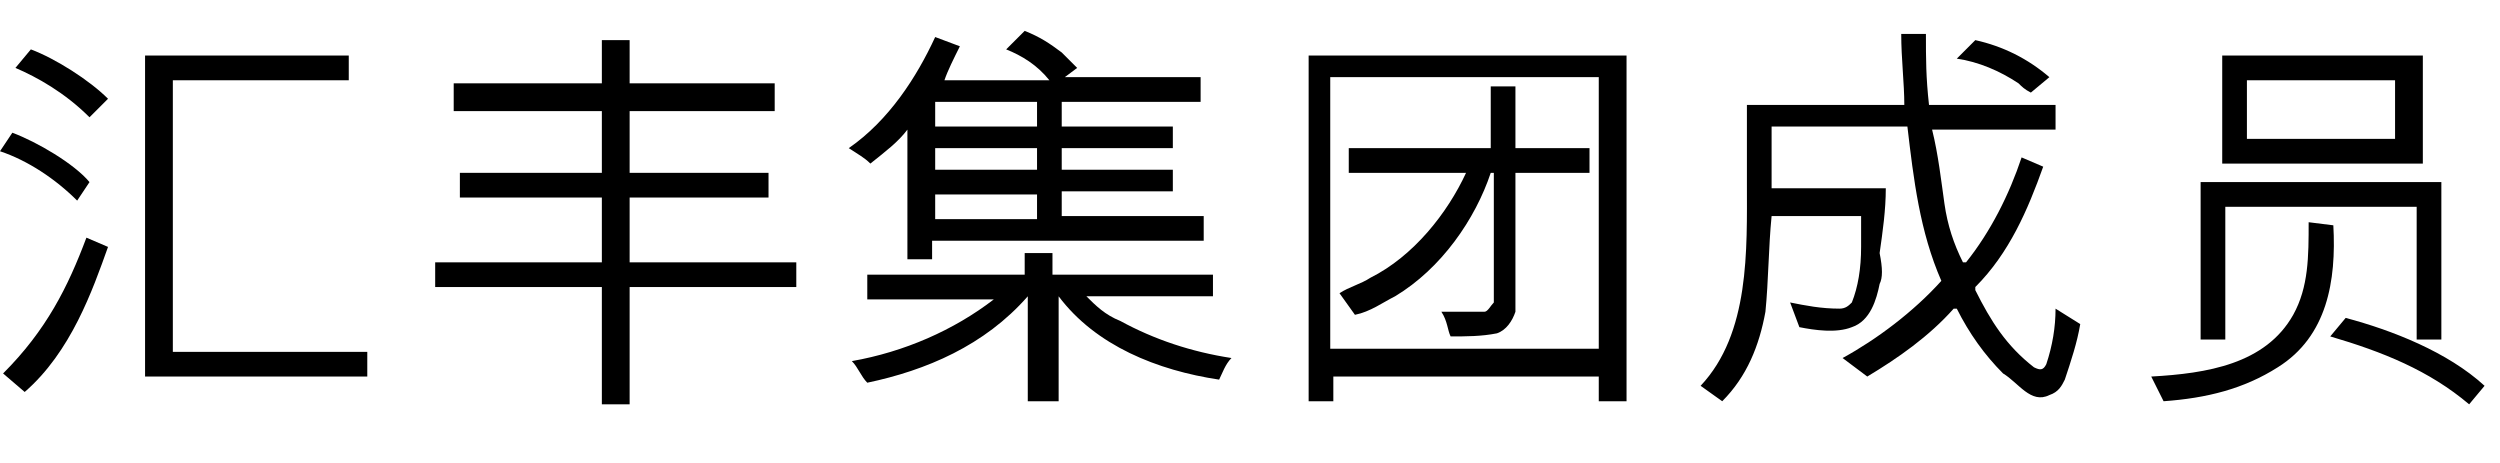
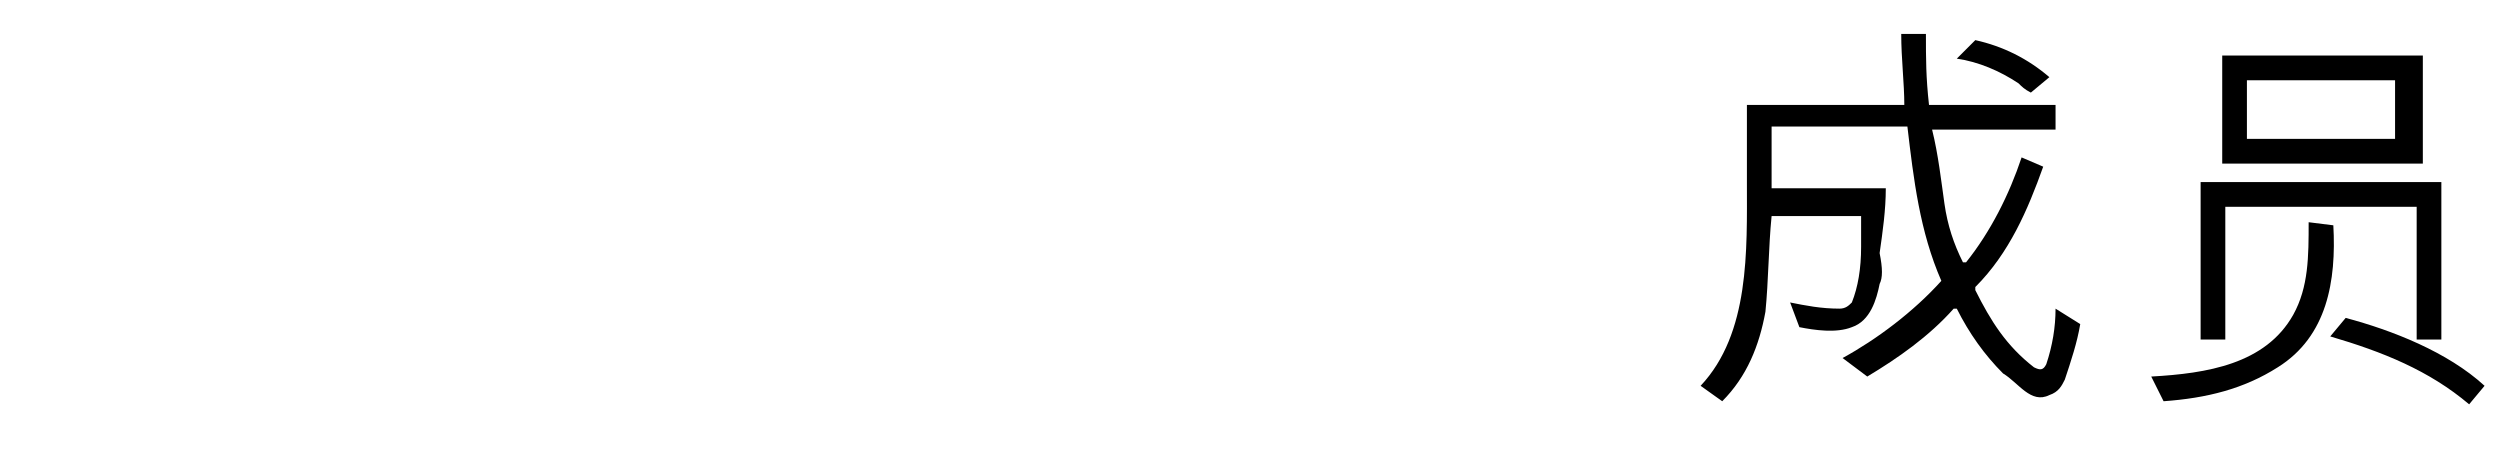
<svg xmlns="http://www.w3.org/2000/svg" version="1.1" id="Layer_1" x="0px" y="0px" viewBox="0 0 81 15" style="enable-background:new 0 0 81 15;" xml:space="preserve">
  <style type="text/css">
	.st0{fill-rule:evenodd;clip-rule:evenodd;}
	.st1{fill:none;}
</style>
  <desc>Created with Sketch.</desc>
  <g id="img_hsbc_member_logo_white_sc">
    <g id="Group">
      <g id="Group-14" transform="translate(0, 1)">
-         <path id="Fill-1" class="st0" d="M4.7,11.1V0.8l6.6,0v0.8H5.6v8.8h6.3v0.8H4.7z M2.9,2.8C2.1,2,1.2,1.5,0.5,1.2L1,0.6     c0.8,0.3,1.9,1,2.5,1.6L2.9,2.8z M0.1,11.1c1.4-1.4,2.1-2.8,2.7-4.4l0.7,0.3C3,8.4,2.3,10.4,0.8,11.7L0.1,11.1z M2.5,5.5     C1.8,4.8,0.9,4.2,0,3.9l0.4-0.6c0.8,0.3,2,1,2.5,1.6L2.5,5.5z" />
-         <polygon id="Fill-3" class="st0" points="14.1,7.5 19.5,7.5 19.5,5.4 14.9,5.4 14.9,4.6 19.5,4.6 19.5,2.6 14.7,2.6 14.7,1.7      19.5,1.7 19.5,0.3 20.4,0.3 20.4,1.7 25.1,1.7 25.1,2.6 20.4,2.6 20.4,4.6 24.9,4.6 24.9,5.4 20.4,5.4 20.4,7.5 25.8,7.5      25.8,8.3 20.4,8.3 20.4,12.1 19.5,12.1 19.5,8.3 14.1,8.3    " />
-         <path id="Fill-5" class="st0" d="M33.6,2.3h-3.3l0,0.8h3.3V2.3z M30.3,3.8l0,0.7l3.3,0V3.8H30.3z M30.3,5.3l0,0.8l3.3,0V5.3H30.3     z M38,3.8h-3.6v0.7h3.6v0.7h-3.6l0,0.8l4.6,0v0.8l-8.8,0l0,0.6h-0.8V3.2c-0.3,0.4-0.7,0.7-1.2,1.1c-0.2-0.2-0.4-0.3-0.7-0.5     c1.3-0.9,2.2-2.3,2.8-3.6l0.8,0.3c-0.2,0.4-0.4,0.8-0.5,1.1l3.4,0c-0.4-0.5-0.9-0.8-1.4-1L33.2,0c0.5,0.2,0.8,0.4,1.2,0.7     c0.2,0.2,0.3,0.3,0.5,0.5l-0.4,0.3l4.4,0v0.8h-4.5v0.8H38V3.8z M33.3,12V8.6c-1.4,1.6-3.3,2.4-5.2,2.8c-0.2-0.2-0.3-0.5-0.5-0.7     c1.7-0.3,3.3-1,4.6-2l-4.1,0V7.9l5.1,0l0-0.7h0.9v0.7h5.2l0,0.7l-4.1,0c0.3,0.3,0.6,0.6,1.1,0.8c1.1,0.6,2.3,1,3.6,1.2     c-0.2,0.2-0.3,0.5-0.4,0.7c-2-0.3-4-1.1-5.2-2.7l0,3.4H33.3z" />
-         <path id="Fill-7" class="st0" d="M49.1,3.8h2.4v0.8l-2.4,0v4.5c-0.1,0.3-0.3,0.6-0.6,0.7c-0.5,0.1-1,0.1-1.5,0.1     c-0.1-0.2-0.1-0.5-0.3-0.8l1.4,0c0.1,0,0.2-0.2,0.3-0.3V4.6c0,0,0,0-0.1,0c-0.5,1.5-1.6,3.1-3.1,4c-0.4,0.2-0.8,0.5-1.3,0.6     l-0.5-0.7c0.3-0.2,0.7-0.3,1-0.5c1.4-0.7,2.5-2.1,3.1-3.4h-3.8V3.8h4.6v-2h0.8V3.8z M51.8,10.3l0-8.8h-8.7v8.8L51.8,10.3z      M51.8,12v-0.8h-8.6c0,0.3,0,0.5,0,0.8h-0.8V0.8h10.3V12H51.8z" />
        <path id="Fill-9" class="st0" d="M65.8,2c-0.2-0.1-0.3-0.2-0.4-0.3c-0.6-0.4-1.3-0.7-2-0.8L64,0.3c0.9,0.2,1.7,0.6,2.4,1.2     L65.8,2z M66.2,4.4c-0.5,1.4-1.1,2.8-2.2,3.9L64,8.4c0.5,1,1,1.8,1.9,2.5c0.2,0.1,0.3,0.1,0.4-0.1c0.2-0.6,0.3-1.2,0.3-1.8     l0.8,0.5c-0.1,0.6-0.3,1.2-0.5,1.8c-0.1,0.2-0.2,0.4-0.5,0.5c-0.6,0.3-1-0.4-1.5-0.7c-0.6-0.6-1.1-1.3-1.5-2.1l-0.1,0     c-0.8,0.9-1.8,1.6-2.8,2.2l-0.8-0.6c1.1-0.6,2.3-1.5,3.2-2.5c-0.7-1.6-0.9-3.3-1.1-5l-4.4,0l0,2h3.7c0,0.7-0.1,1.4-0.2,2.1     C61,7.7,61,8,60.9,8.2c-0.1,0.5-0.3,1.2-0.9,1.4c-0.5,0.2-1.2,0.1-1.7,0L58,8.8C58.5,8.9,59,9,59.6,9c0.2,0,0.3-0.1,0.4-0.2     c0.2-0.5,0.3-1.1,0.3-1.8L60.3,6l-2.9,0c-0.1,1-0.1,2.1-0.2,3.1c-0.2,1.1-0.6,2.1-1.4,2.9l-0.7-0.5c1.6-1.7,1.5-4.4,1.5-6.6     l0-2.5l5.1,0c0-0.7-0.1-1.5-0.1-2.3h0.8c0,0.8,0,1.4,0.1,2.3h4.1v0.8h-4C62.8,4,62.9,4.9,63,5.6c0.1,0.7,0.3,1.3,0.6,1.9l0.1,0     c0.8-1,1.4-2.2,1.8-3.4L66.2,4.4z" />
        <path id="Fill-11" class="st0" d="M80,12.1c-1.3-1.1-2.8-1.7-4.5-2.2L76,9.3c1.5,0.4,3.3,1.1,4.5,2.2L80,12.1z M72.8,3.5h4.8V1.6     h-4.8V3.5z M72,4.3h6.5V0.8H72V4.3z M71.3,10V4.9h7.8V10h-0.8V5.7h-6.2V10H71.3z M69.7,11.2c1.8-0.1,3.7-0.4,4.6-2     c0.5-0.9,0.5-1.9,0.5-3l0.8,0.1c0.1,1.8-0.2,3.6-1.8,4.6c-1.1,0.7-2.3,1-3.7,1.1L69.7,11.2z" />
      </g>
-       <rect id="Rectangle-12" class="st1" width="81" height="15" />
    </g>
  </g>
</svg>